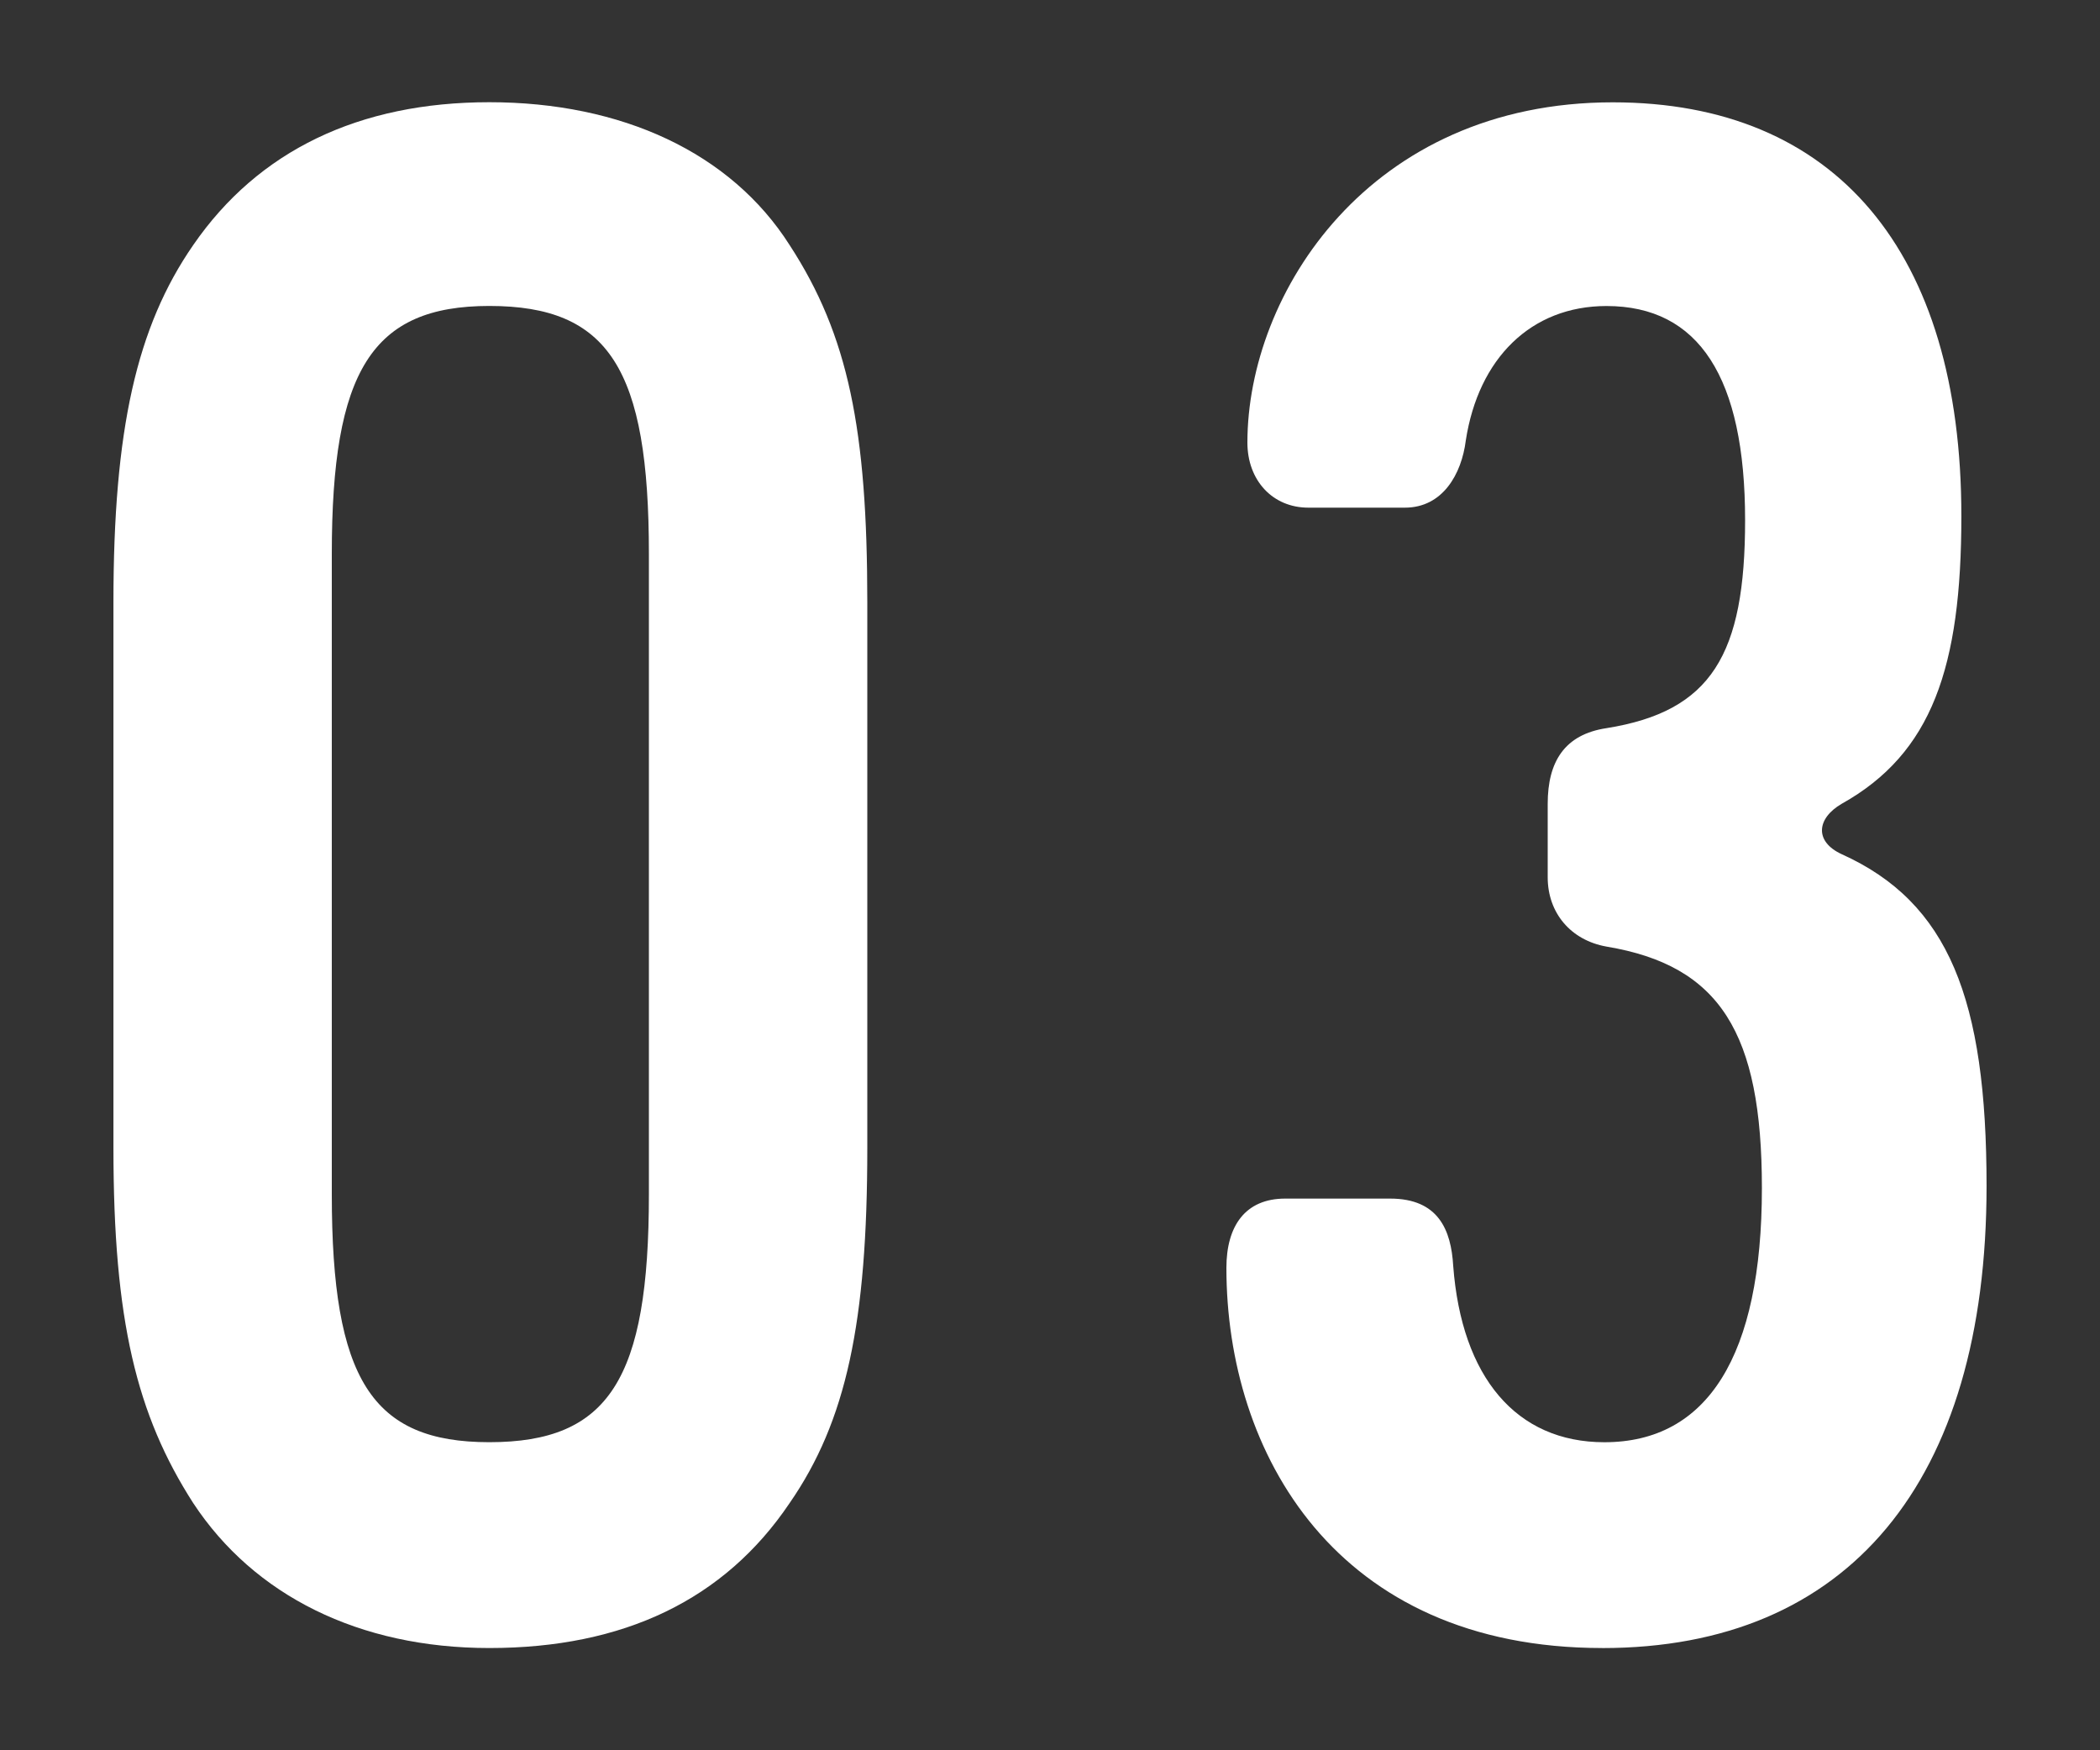
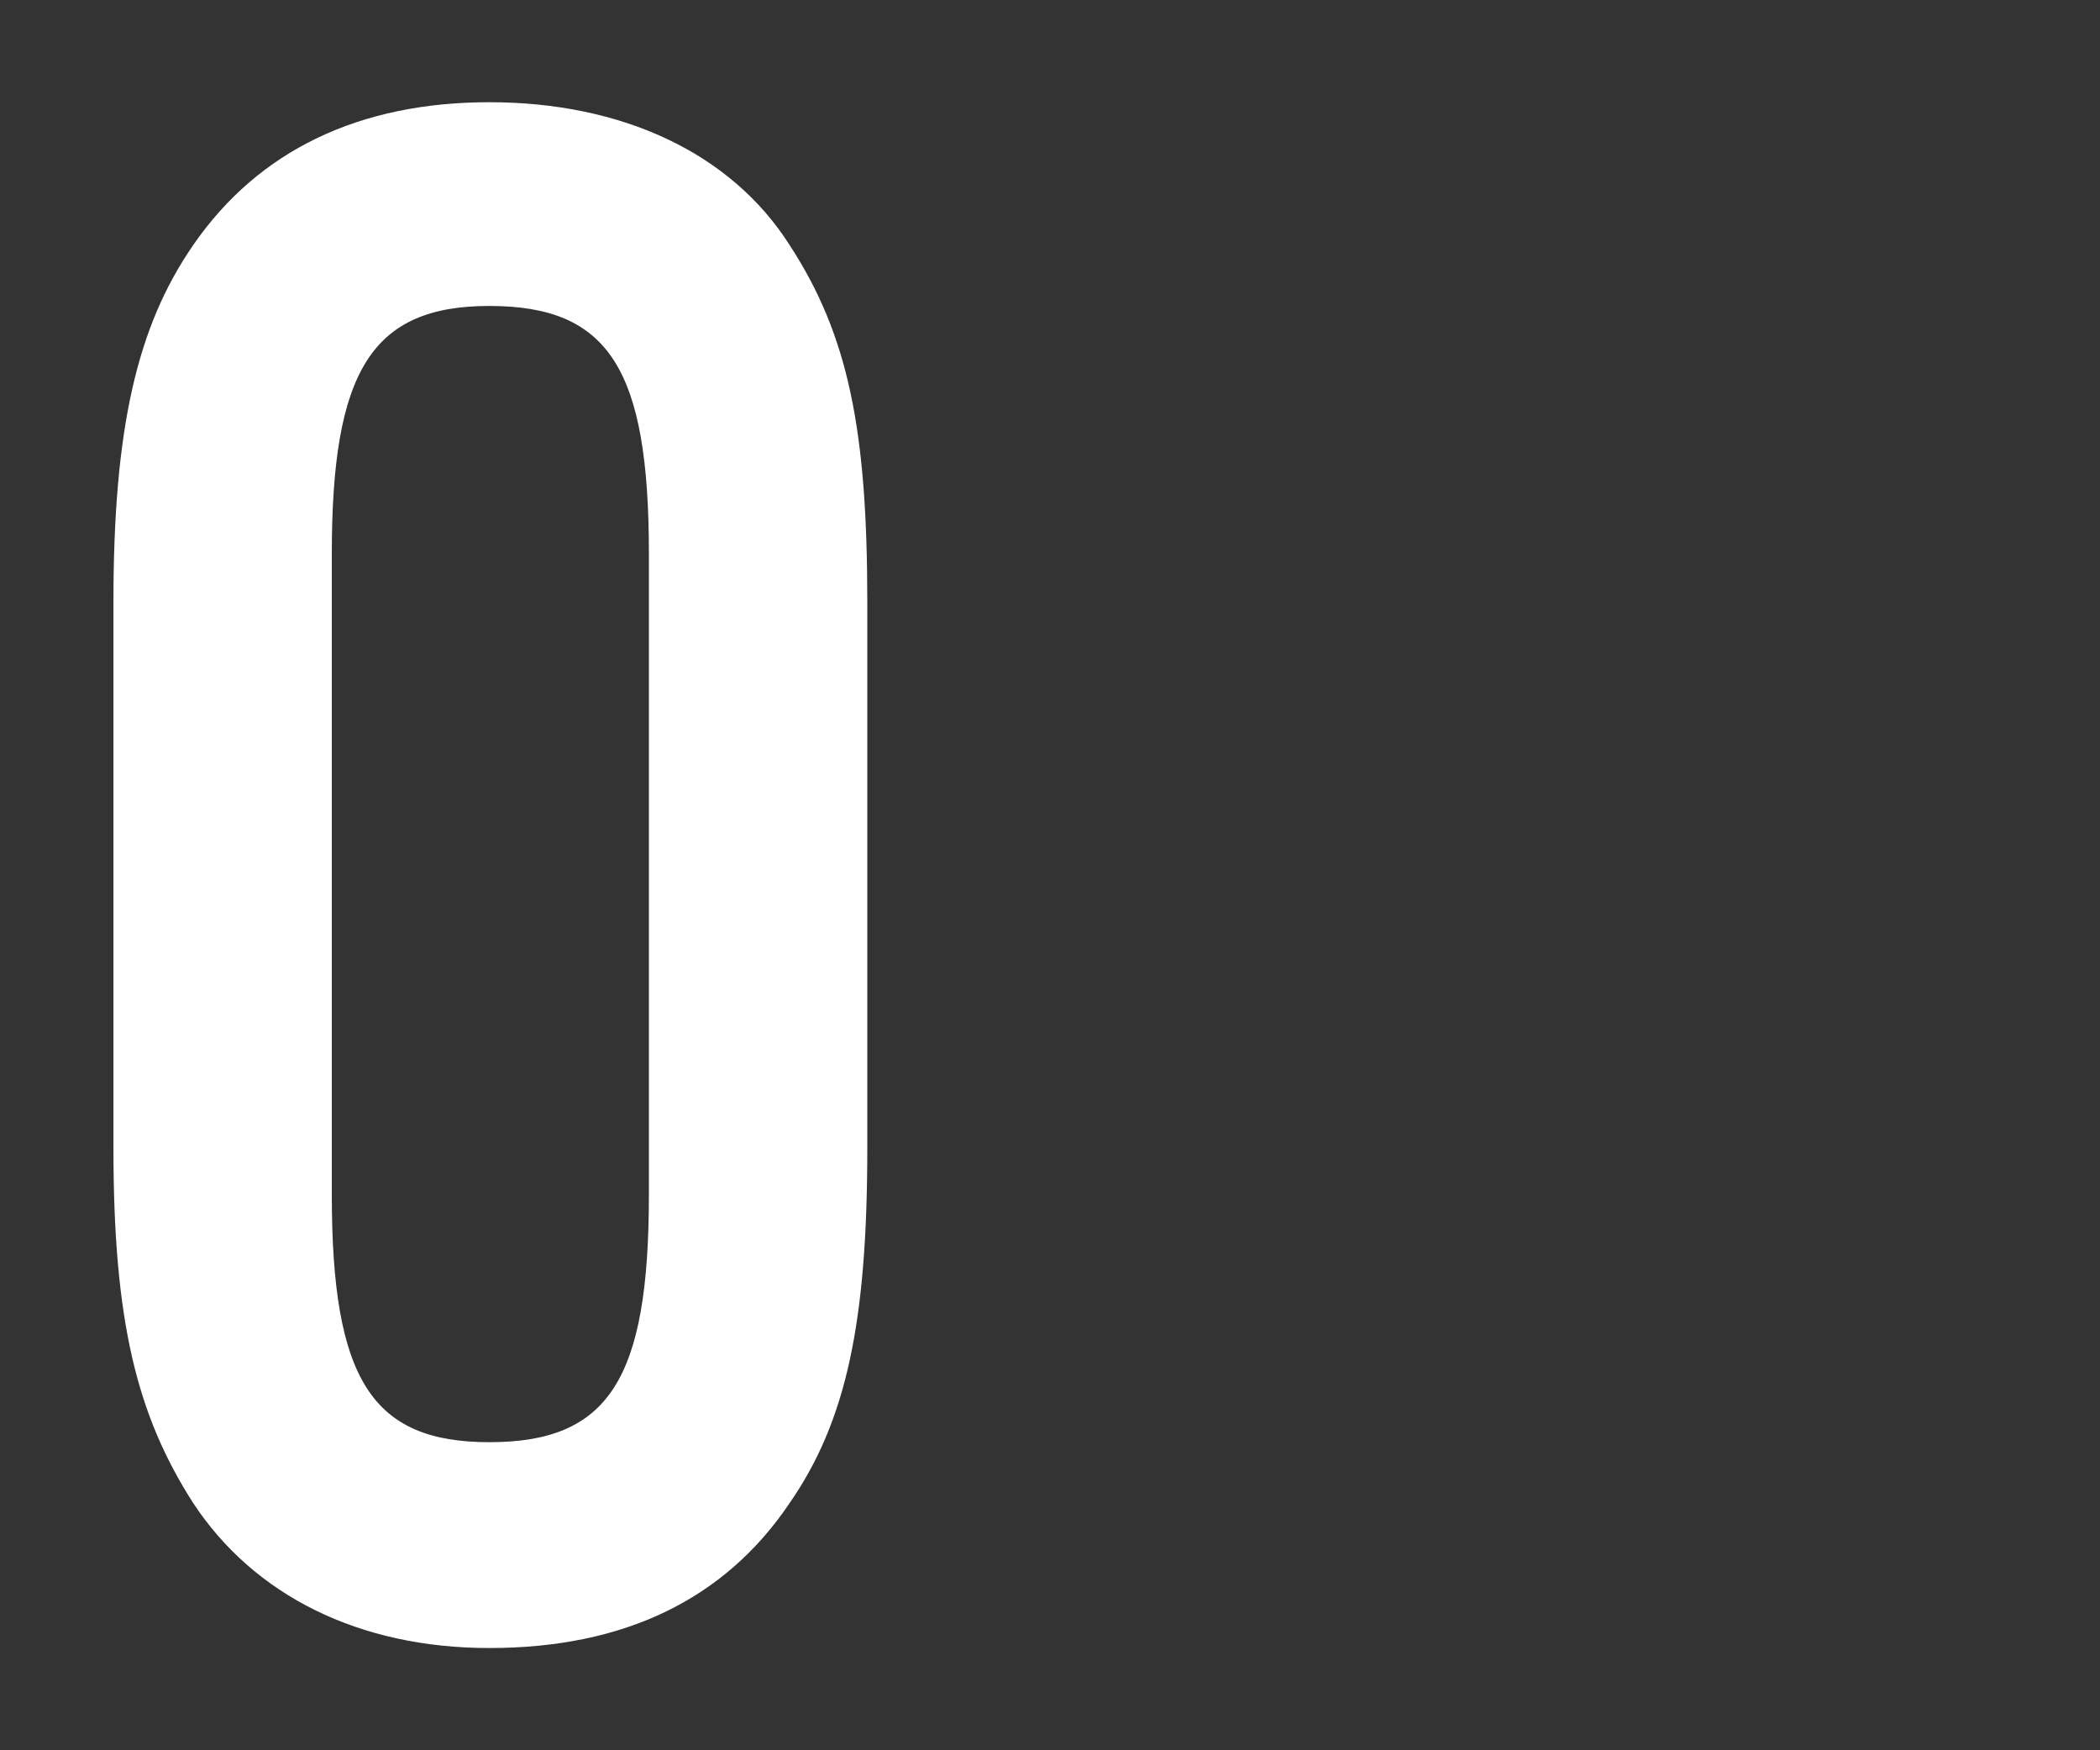
<svg xmlns="http://www.w3.org/2000/svg" id="b" viewBox="0 0 60 50">
  <rect x="0" y="0" width="60" height="50" fill="#333333" stroke="none" />
  <defs>
    <style>.d{fill:none;}.d,.e{stroke-width:0px;}.e{fill:#fff;}</style>
  </defs>
  <g id="c">
    <path class="e" d="m22.56,42.939c-1.86,2.76-4.74,4.14-8.58,4.14-3.72,0-6.72-1.5-8.459-4.14-1.62-2.521-2.28-5.22-2.28-10.14v-15.6c0-4.92.66-7.859,2.28-10.199,1.86-2.7,4.74-4.08,8.459-4.08,3.78,0,6.9,1.439,8.58,4.08,1.68,2.579,2.22,5.279,2.22,10.199v15.6c0,4.979-.6,7.8-2.22,10.14Zm-4.02-27.119c0-5.28-1.14-7.08-4.56-7.08-3.36,0-4.5,1.86-4.5,7.08v18.299c0,5.28,1.14,7.08,4.5,7.08,3.42,0,4.56-1.8,4.56-7.08V15.82Z" />
-     <path class="e" d="m45.78,47.079c-7.62,0-10.74-5.58-10.74-10.859,0-1.2.54-1.98,1.68-1.98h3c1.38,0,1.74.9,1.8,1.92.24,3.18,1.8,5.04,4.32,5.04,2.94,0,4.5-2.46,4.5-7.26,0-4.439-1.2-6.359-4.44-6.899-1.02-.181-1.68-.96-1.68-1.98v-2.1c0-1.2.48-1.98,1.68-2.16,3-.479,3.96-2.1,3.96-5.939,0-4.08-1.32-6.12-3.96-6.12-2.16,0-3.66,1.5-4.02,3.84-.12.96-.66,1.92-1.74,1.92h-2.76c-1.02,0-1.74-.779-1.74-1.859,0-4.26,3.48-9.72,10.44-9.72,6.359,0,9.959,4.26,9.959,11.819,0,4.319-.84,6.779-3.42,8.22-.72.42-.78,1.08,0,1.439,3.06,1.381,4.14,4.141,4.14,9.48,0,8.459-3.959,13.199-10.979,13.199Z" />
    <rect class="d" width="60" height="50" />
  </g>
</svg>